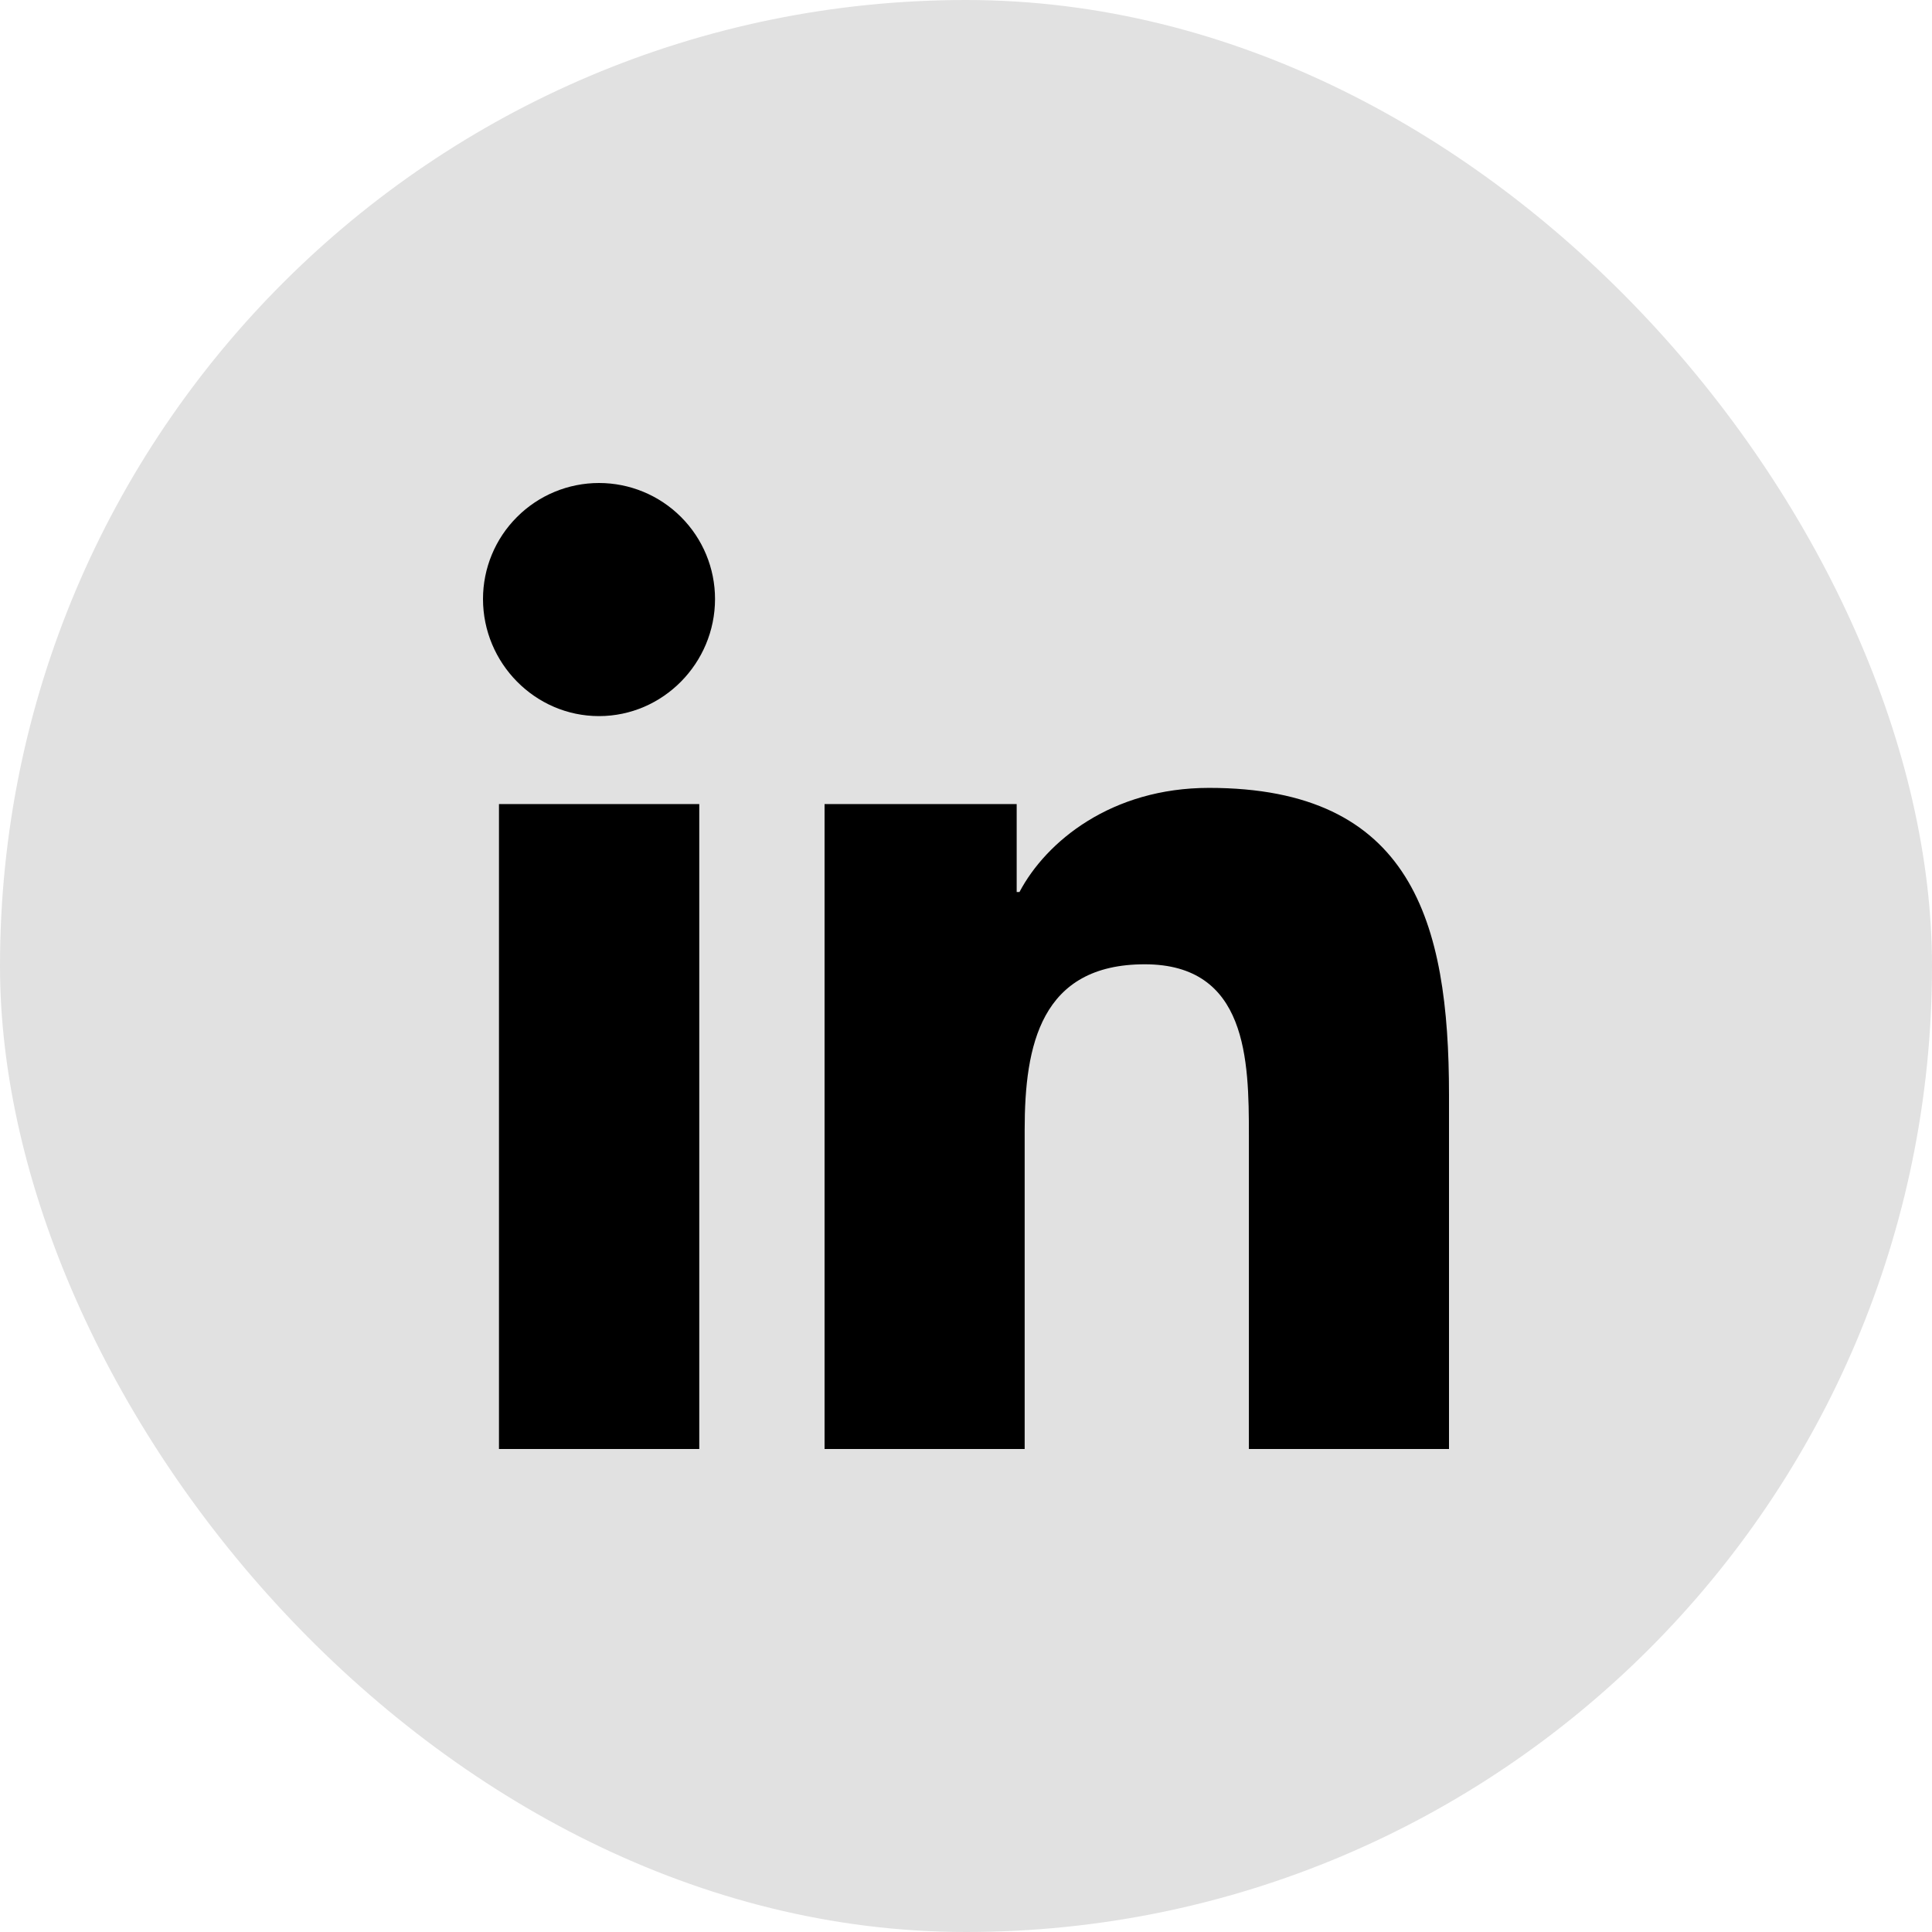
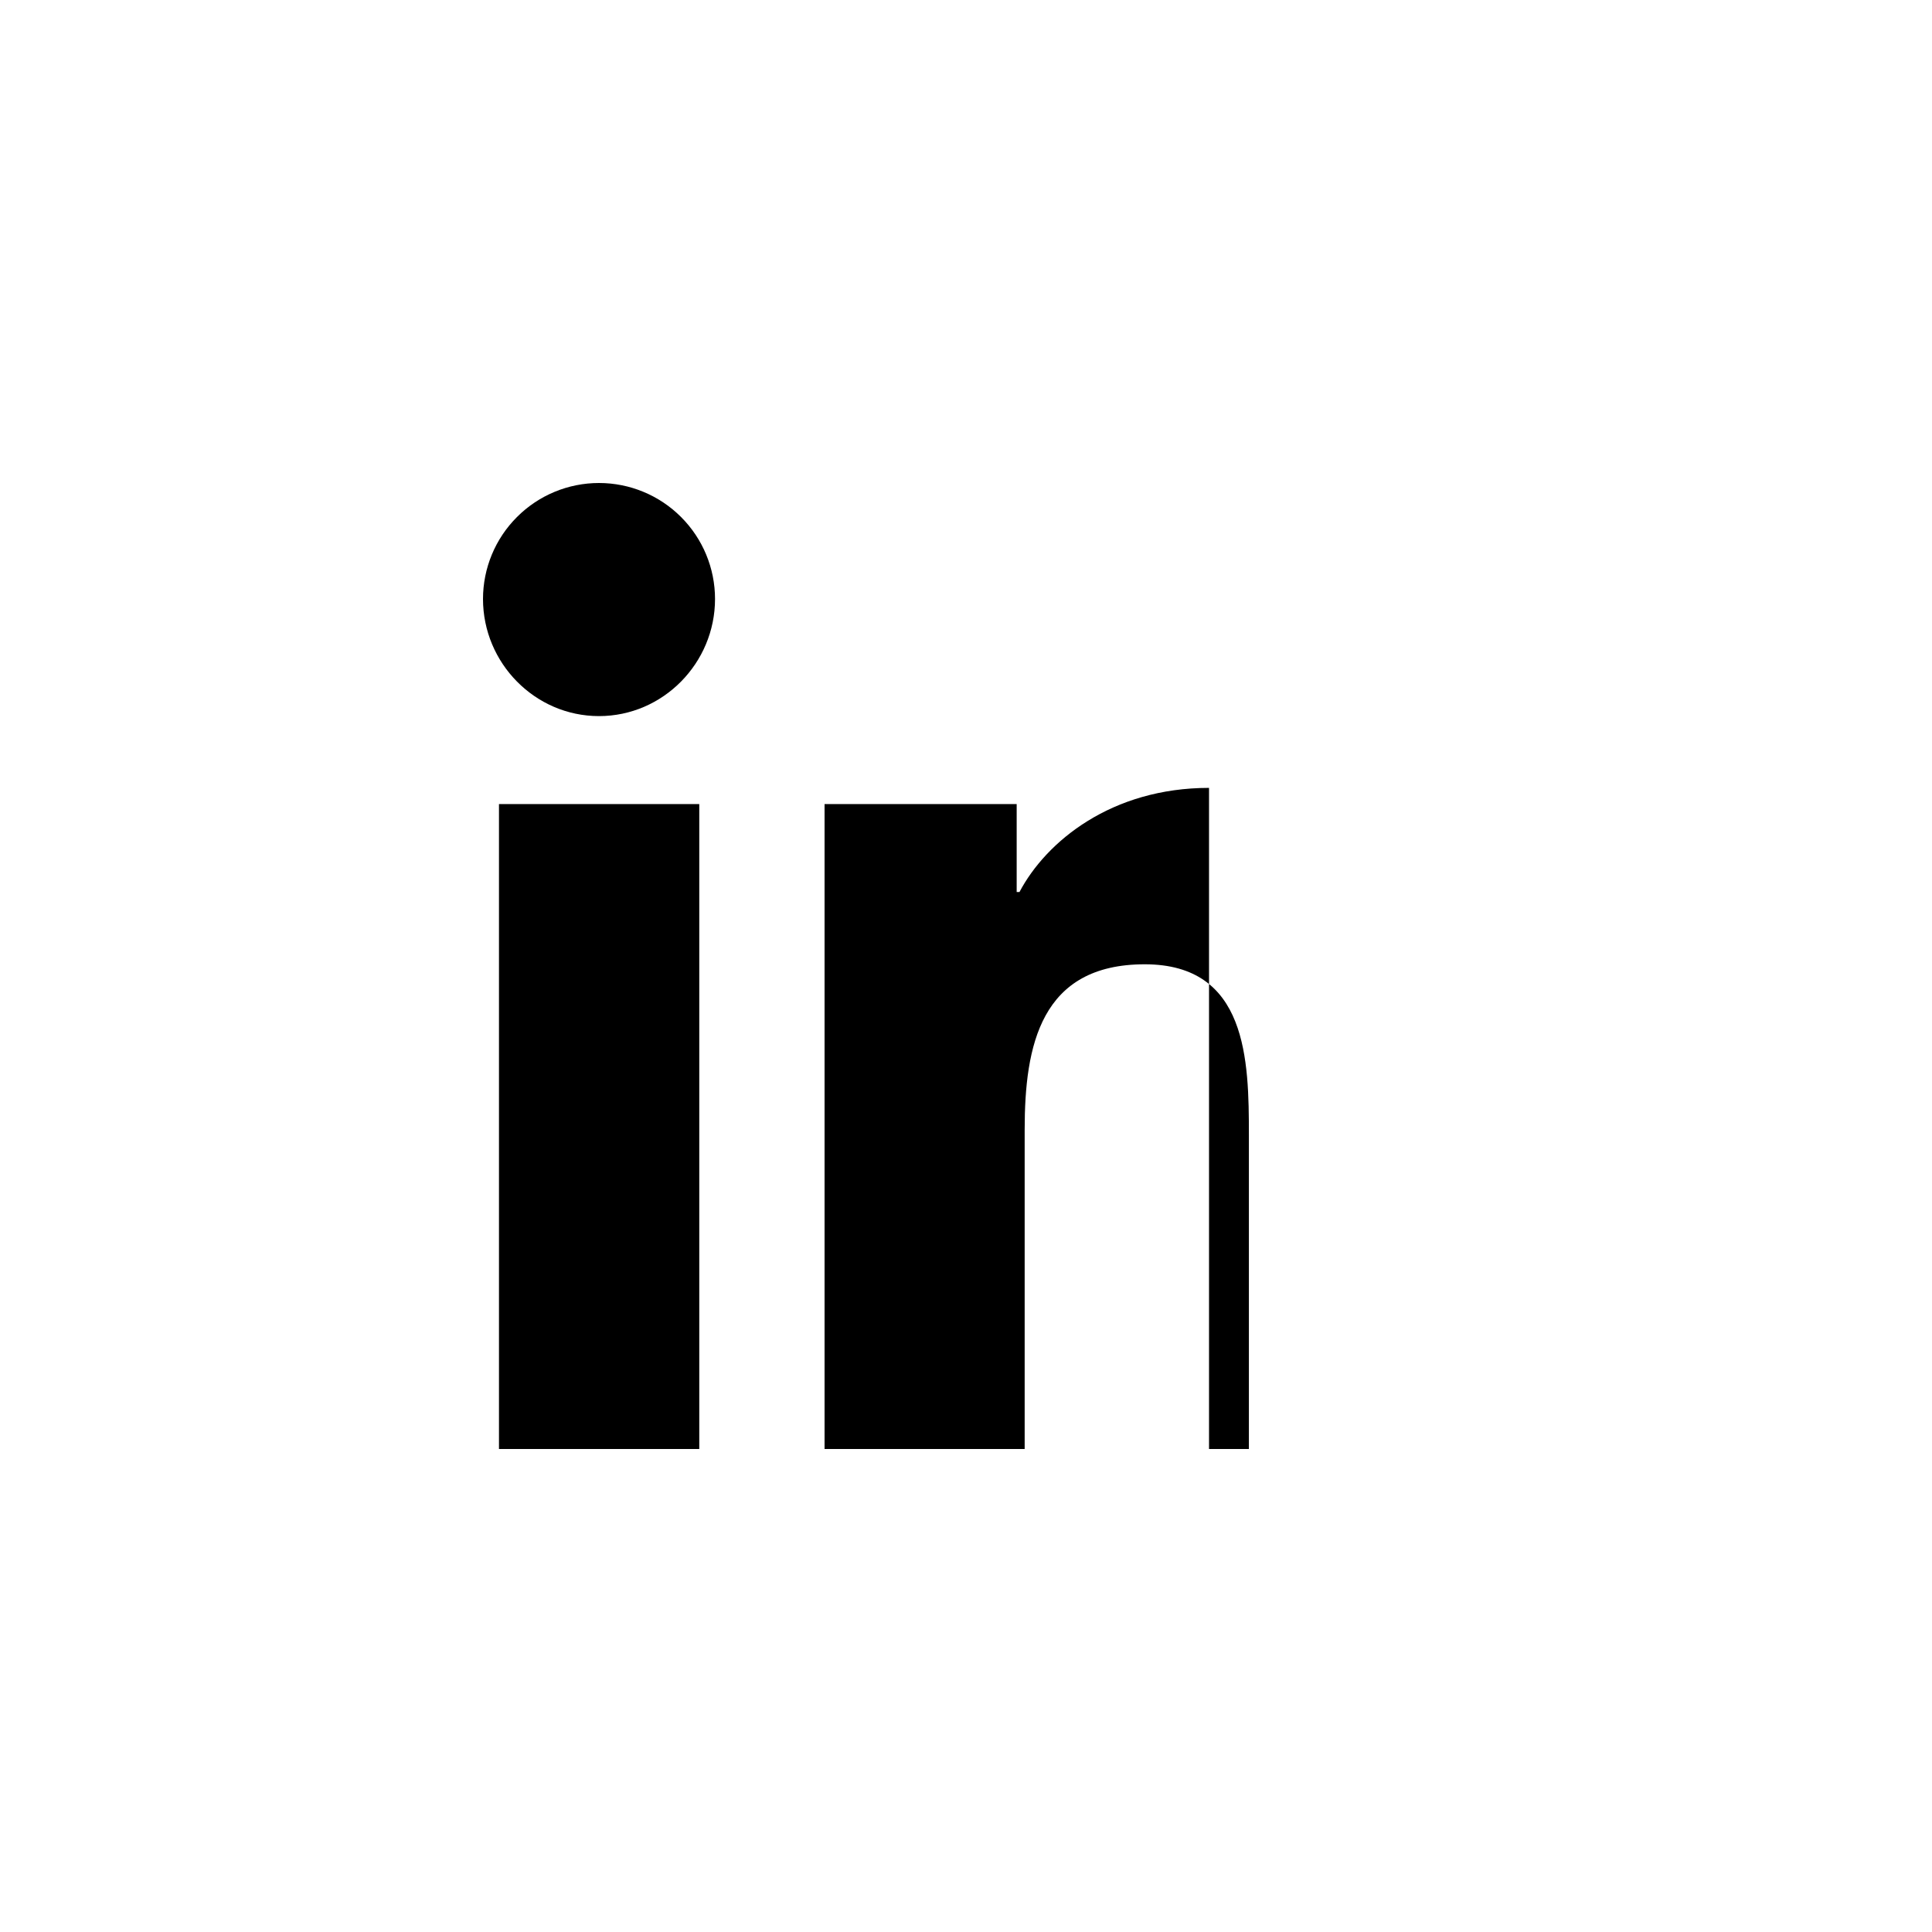
<svg xmlns="http://www.w3.org/2000/svg" width="52" height="52" viewBox="0 0 52 52" fill="none">
-   <rect width="52" height="52" rx="26" fill="black" fill-opacity="0.12" />
-   <path d="M18.821 39H13.43V21.642H18.821V39ZM16.122 19.274C14.399 19.274 13 17.846 13 16.122C13 15.294 13.329 14.5 13.915 13.915C14.5 13.329 15.294 13 16.122 13C16.95 13 17.745 13.329 18.33 13.915C18.916 14.5 19.245 15.294 19.245 16.122C19.245 17.846 17.846 19.274 16.122 19.274ZM38.994 39H33.614V30.55C33.614 28.536 33.574 25.954 30.811 25.954C28.008 25.954 27.579 28.142 27.579 30.405V39H22.193V21.642H27.364V24.009H27.439C28.159 22.645 29.917 21.206 32.541 21.206C37.996 21.206 39 24.799 39 29.465V39H38.994Z" fill="black" />
+   <path d="M18.821 39H13.43V21.642H18.821V39ZM16.122 19.274C14.399 19.274 13 17.846 13 16.122C13 15.294 13.329 14.5 13.915 13.915C14.5 13.329 15.294 13 16.122 13C16.95 13 17.745 13.329 18.33 13.915C18.916 14.5 19.245 15.294 19.245 16.122C19.245 17.846 17.846 19.274 16.122 19.274ZM38.994 39H33.614V30.55C33.614 28.536 33.574 25.954 30.811 25.954C28.008 25.954 27.579 28.142 27.579 30.405V39H22.193V21.642H27.364V24.009H27.439C28.159 22.645 29.917 21.206 32.541 21.206V39H38.994Z" fill="black" />
</svg>